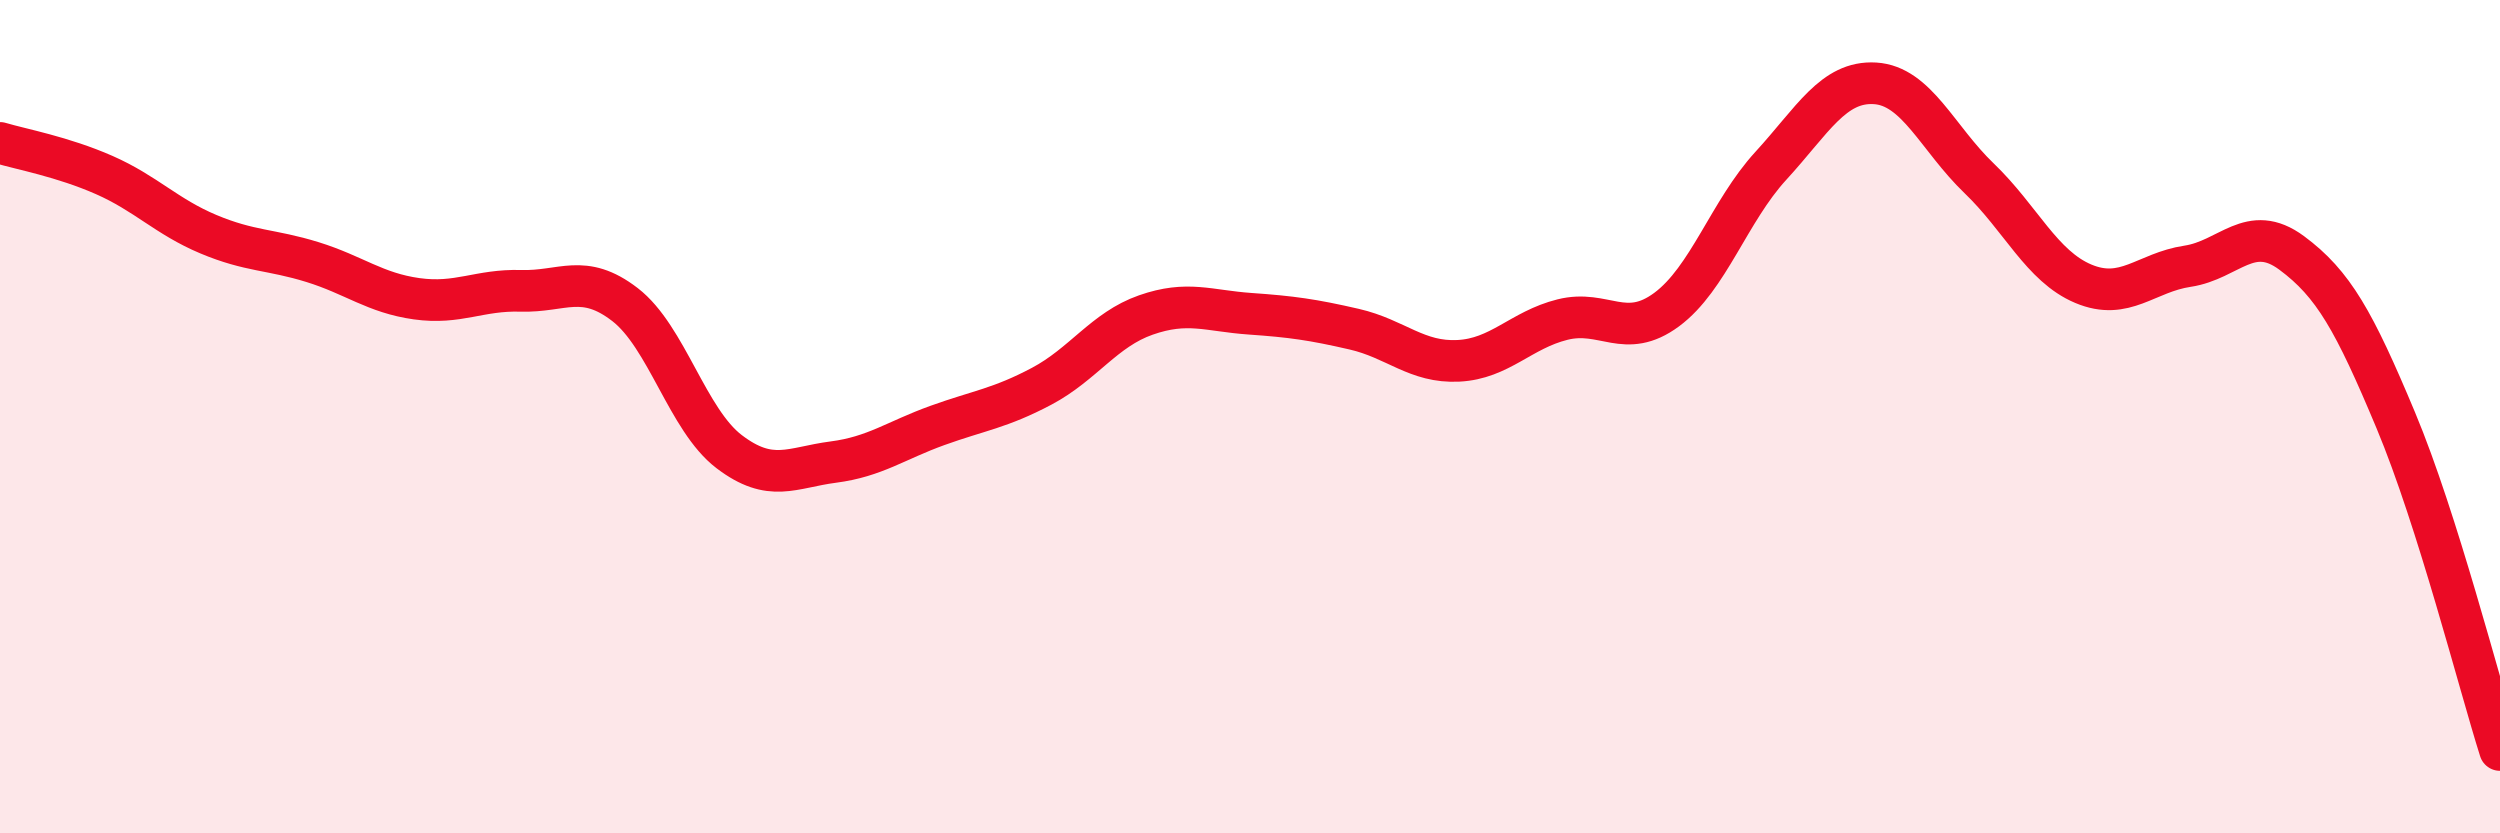
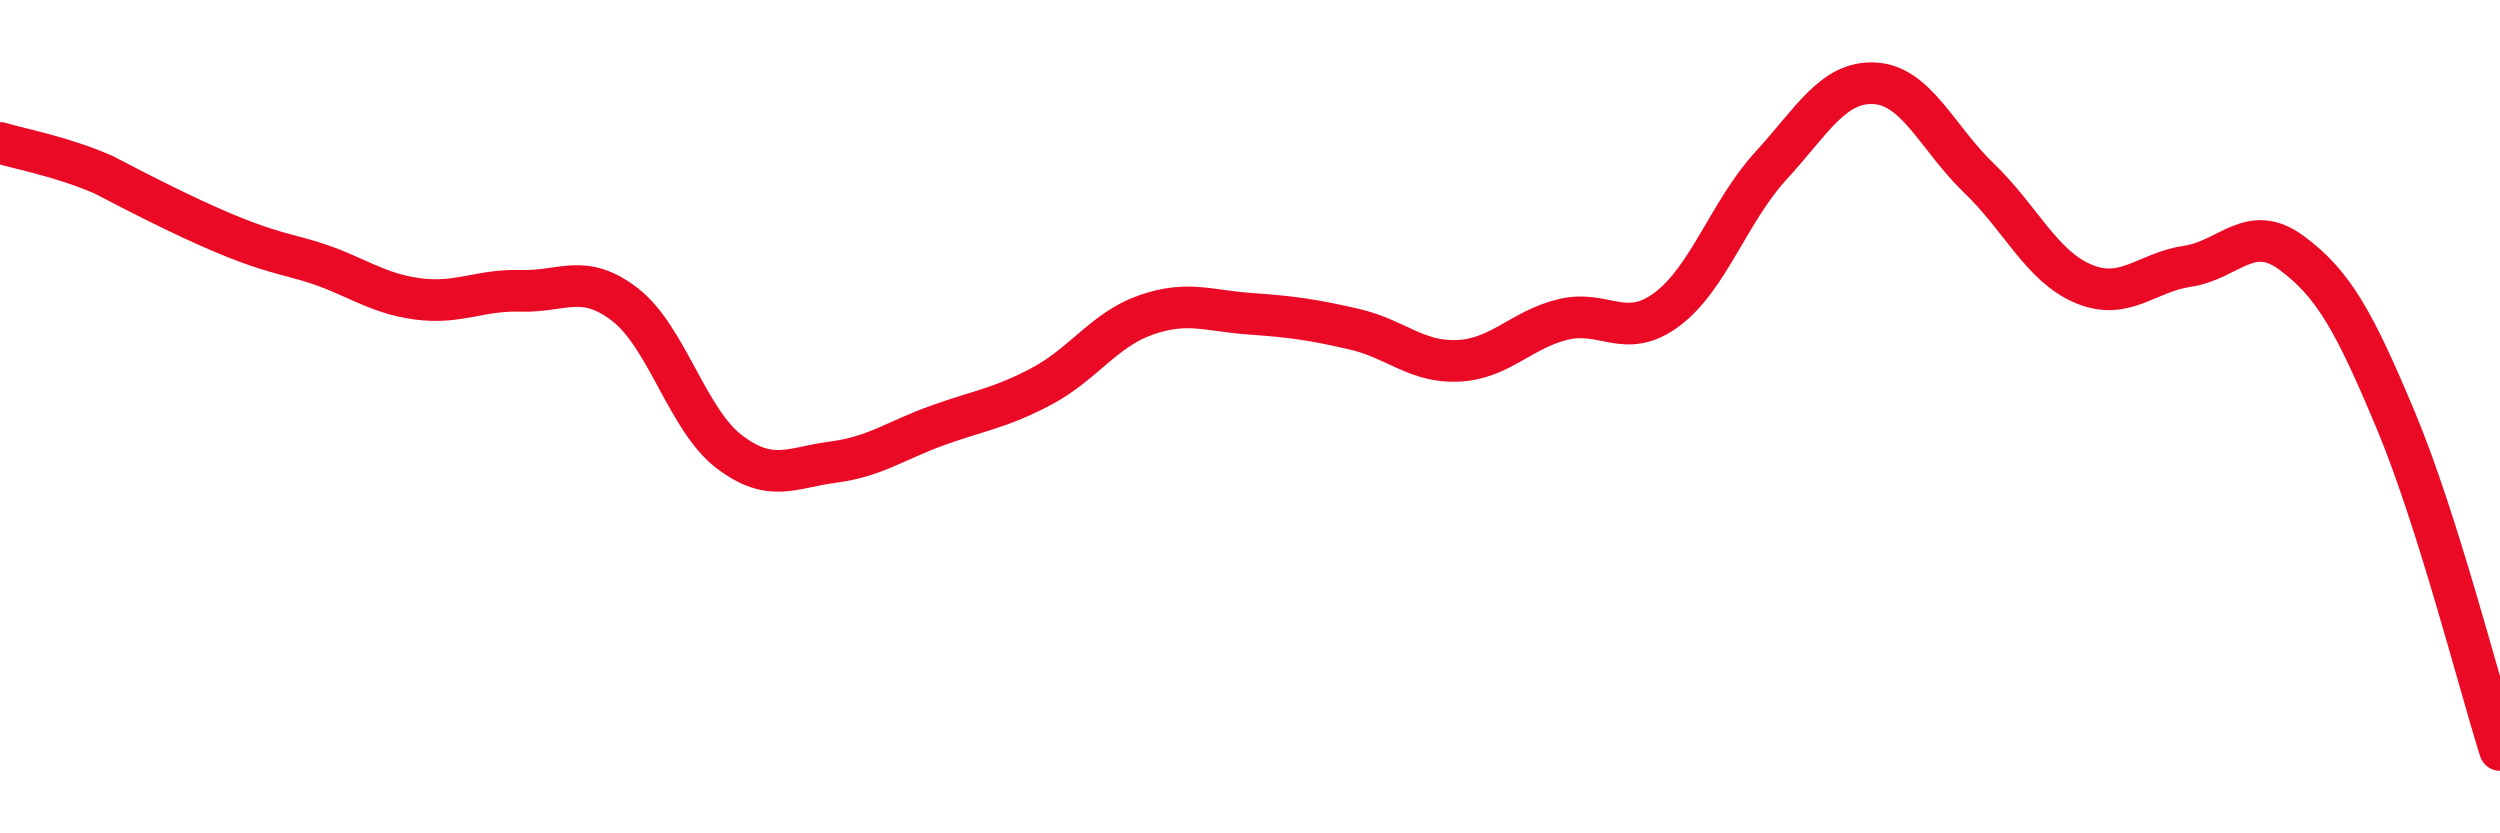
<svg xmlns="http://www.w3.org/2000/svg" width="60" height="20" viewBox="0 0 60 20">
-   <path d="M 0,3.43 C 0.5,3.58 1.5,3.76 2.5,4.2 C 3.5,4.64 4,5.2 5,5.62 C 6,6.04 6.5,5.98 7.5,6.29 C 8.5,6.6 9,7.03 10,7.17 C 11,7.31 11.5,6.95 12.5,6.98 C 13.5,7.01 14,6.54 15,7.31 C 16,8.08 16.5,10.08 17.5,10.84 C 18.5,11.6 19,11.22 20,11.09 C 21,10.96 21.5,10.57 22.5,10.21 C 23.5,9.85 24,9.8 25,9.27 C 26,8.74 26.5,7.91 27.5,7.56 C 28.5,7.21 29,7.46 30,7.53 C 31,7.6 31.5,7.67 32.5,7.9 C 33.5,8.13 34,8.71 35,8.66 C 36,8.61 36.5,7.92 37.5,7.67 C 38.5,7.42 39,8.17 40,7.43 C 41,6.69 41.5,5.07 42.5,3.98 C 43.5,2.89 44,1.94 45,2 C 46,2.06 46.5,3.32 47.5,4.28 C 48.5,5.24 49,6.39 50,6.81 C 51,7.23 51.5,6.54 52.5,6.39 C 53.5,6.24 54,5.33 55,6.07 C 56,6.81 56.5,7.7 57.5,10.09 C 58.5,12.48 59.5,16.42 60,18L60 20L0 20Z" fill="#EB0A25" opacity="0.1" stroke-linecap="round" stroke-linejoin="round" />
-   <path d="M 0,3.43 C 0.5,3.58 1.5,3.76 2.5,4.2 C 3.5,4.64 4,5.2 5,5.62 C 6,6.04 6.5,5.98 7.5,6.29 C 8.5,6.6 9,7.03 10,7.17 C 11,7.31 11.5,6.95 12.5,6.98 C 13.5,7.01 14,6.54 15,7.31 C 16,8.08 16.5,10.08 17.5,10.84 C 18.5,11.6 19,11.22 20,11.09 C 21,10.96 21.5,10.57 22.5,10.21 C 23.5,9.85 24,9.8 25,9.27 C 26,8.74 26.5,7.91 27.5,7.56 C 28.5,7.21 29,7.46 30,7.53 C 31,7.6 31.5,7.67 32.5,7.9 C 33.5,8.13 34,8.71 35,8.66 C 36,8.61 36.5,7.92 37.5,7.67 C 38.5,7.42 39,8.17 40,7.43 C 41,6.69 41.5,5.07 42.5,3.98 C 43.5,2.89 44,1.94 45,2 C 46,2.06 46.5,3.32 47.5,4.28 C 48.5,5.24 49,6.39 50,6.81 C 51,7.23 51.5,6.54 52.5,6.39 C 53.5,6.24 54,5.33 55,6.07 C 56,6.81 56.5,7.7 57.5,10.09 C 58.5,12.48 59.5,16.42 60,18" stroke="#EB0A25" stroke-width="1" fill="none" stroke-linecap="round" stroke-linejoin="round" />
+   <path d="M 0,3.43 C 0.5,3.58 1.5,3.76 2.5,4.2 C 6,6.04 6.5,5.98 7.5,6.29 C 8.5,6.6 9,7.03 10,7.17 C 11,7.31 11.5,6.95 12.5,6.98 C 13.5,7.01 14,6.54 15,7.31 C 16,8.08 16.5,10.08 17.5,10.84 C 18.5,11.6 19,11.22 20,11.09 C 21,10.96 21.5,10.57 22.5,10.21 C 23.5,9.85 24,9.8 25,9.27 C 26,8.74 26.5,7.91 27.5,7.56 C 28.5,7.21 29,7.46 30,7.53 C 31,7.6 31.5,7.67 32.5,7.9 C 33.5,8.13 34,8.71 35,8.66 C 36,8.61 36.5,7.92 37.5,7.67 C 38.5,7.42 39,8.17 40,7.43 C 41,6.69 41.5,5.07 42.5,3.98 C 43.5,2.89 44,1.94 45,2 C 46,2.06 46.5,3.32 47.5,4.28 C 48.5,5.24 49,6.39 50,6.81 C 51,7.23 51.5,6.54 52.5,6.39 C 53.5,6.24 54,5.33 55,6.07 C 56,6.81 56.5,7.7 57.5,10.09 C 58.5,12.48 59.5,16.42 60,18" stroke="#EB0A25" stroke-width="1" fill="none" stroke-linecap="round" stroke-linejoin="round" />
</svg>